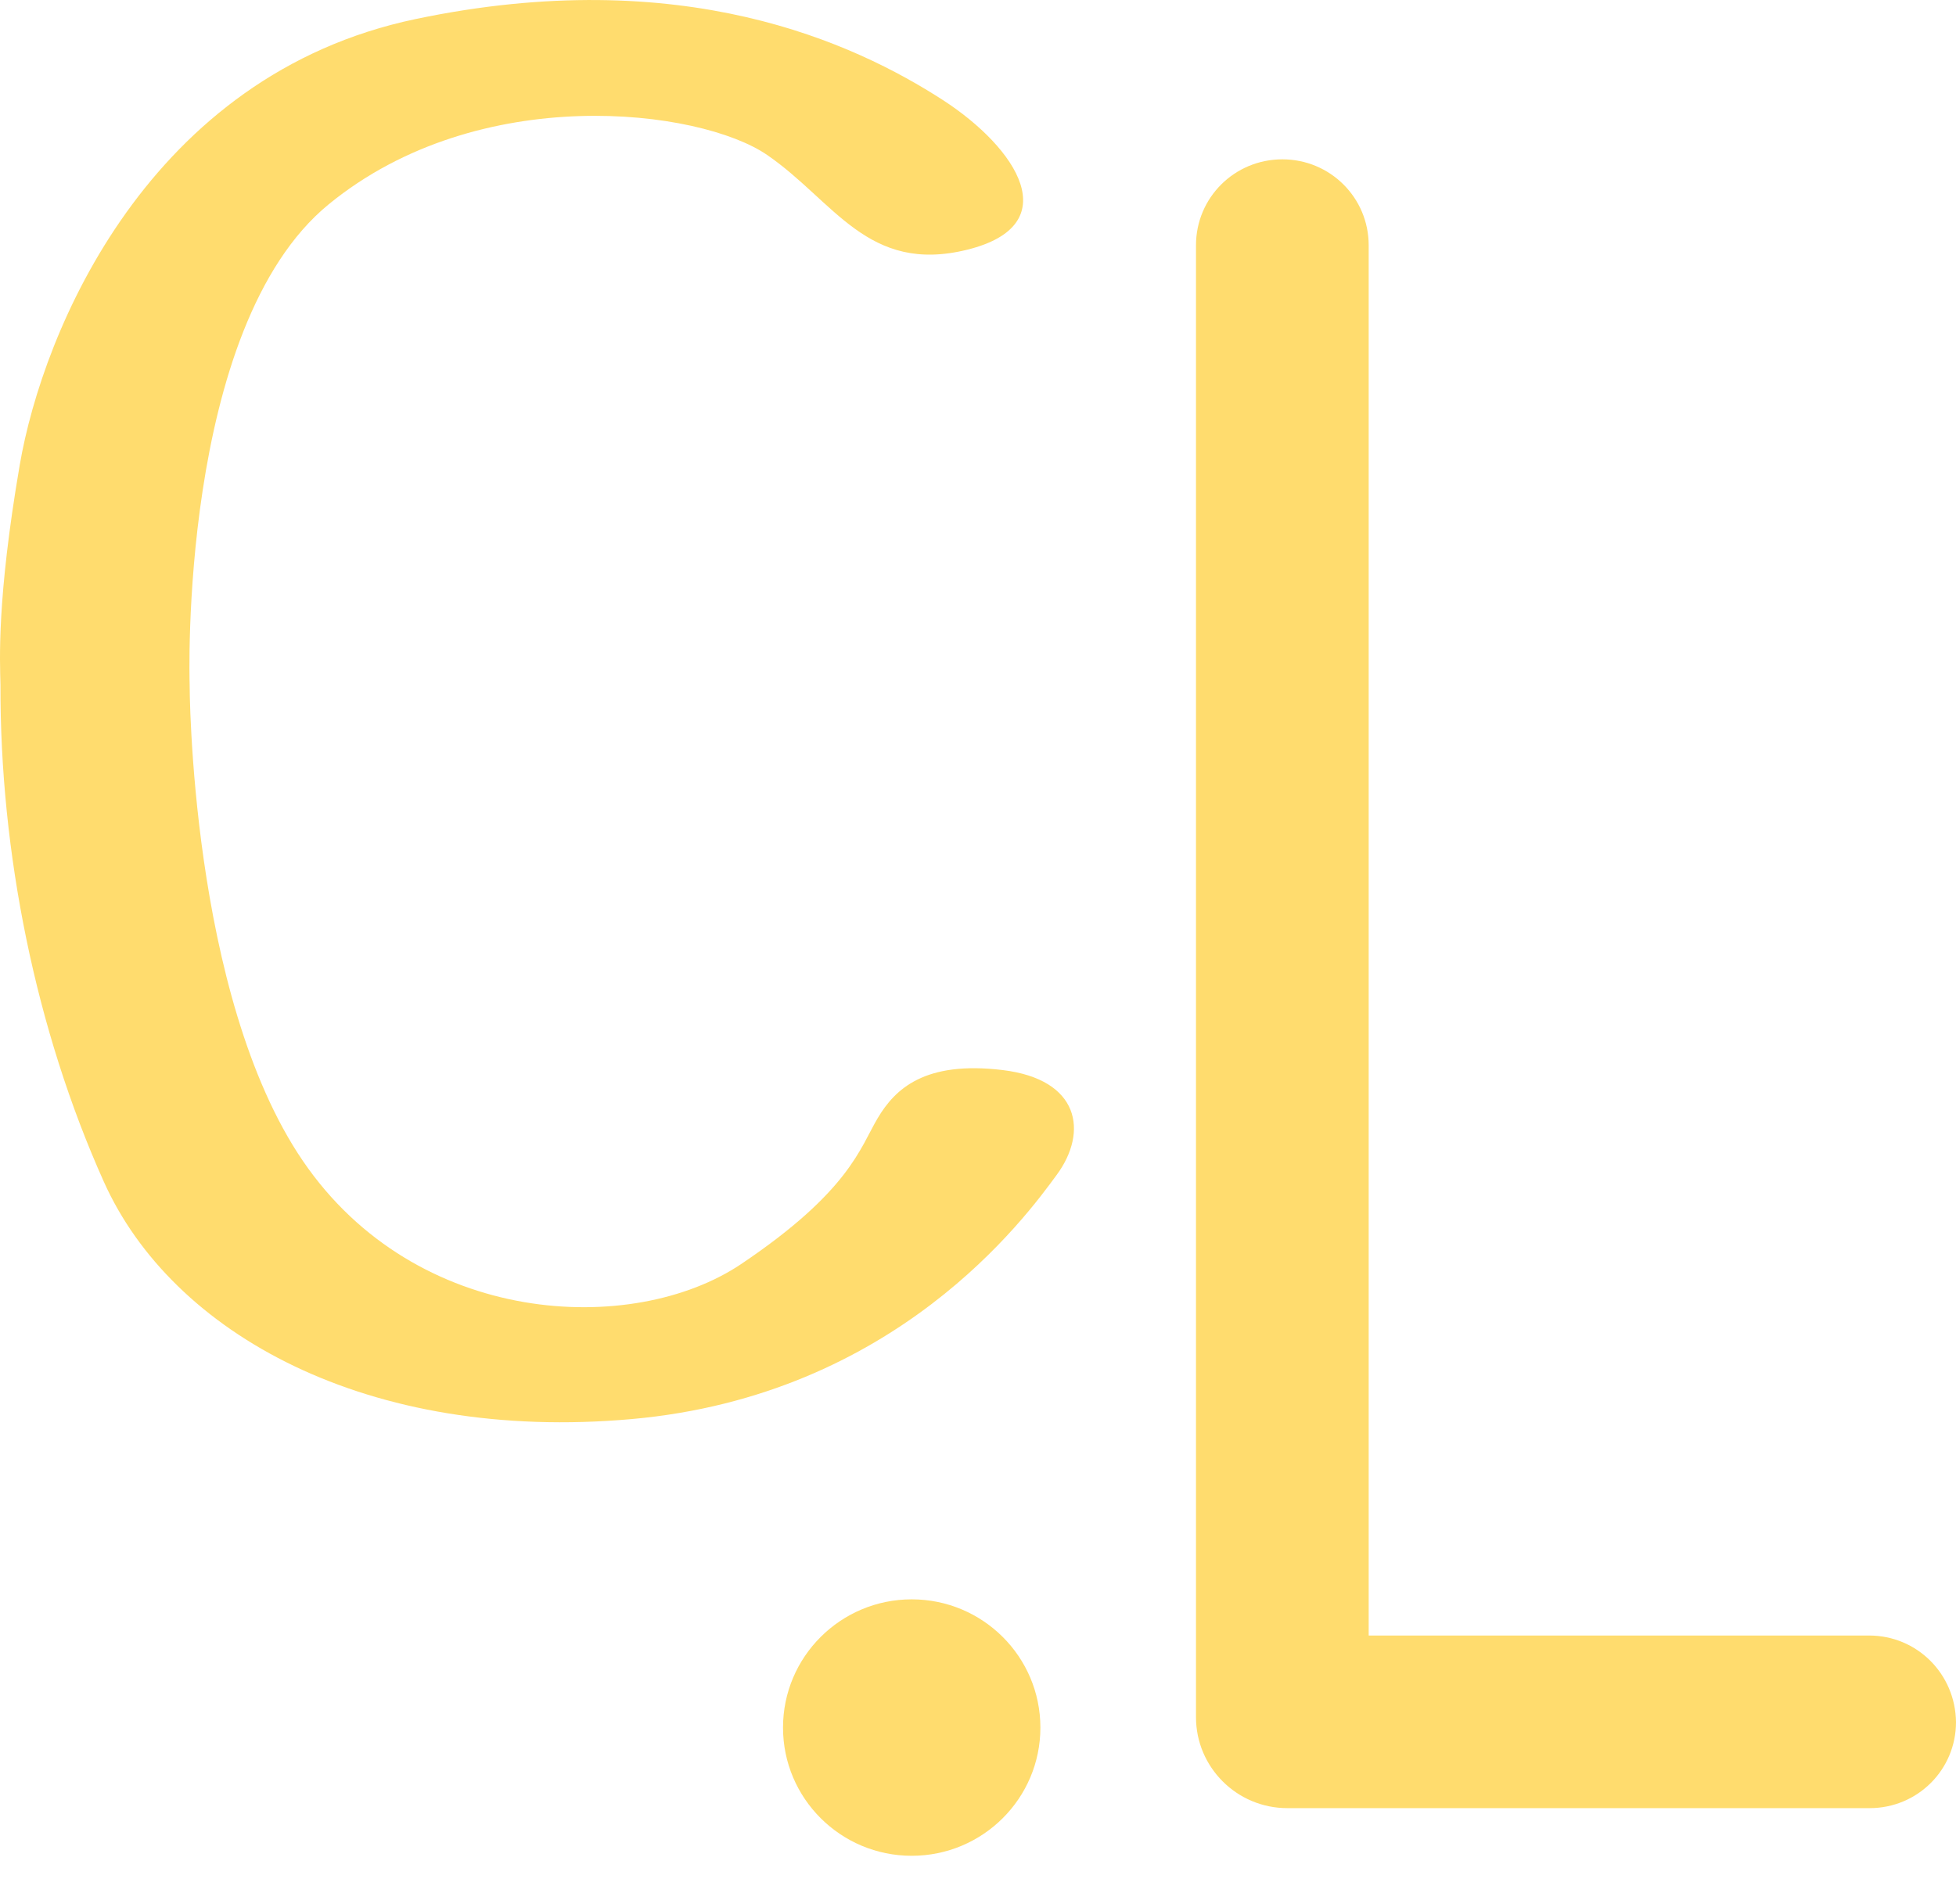
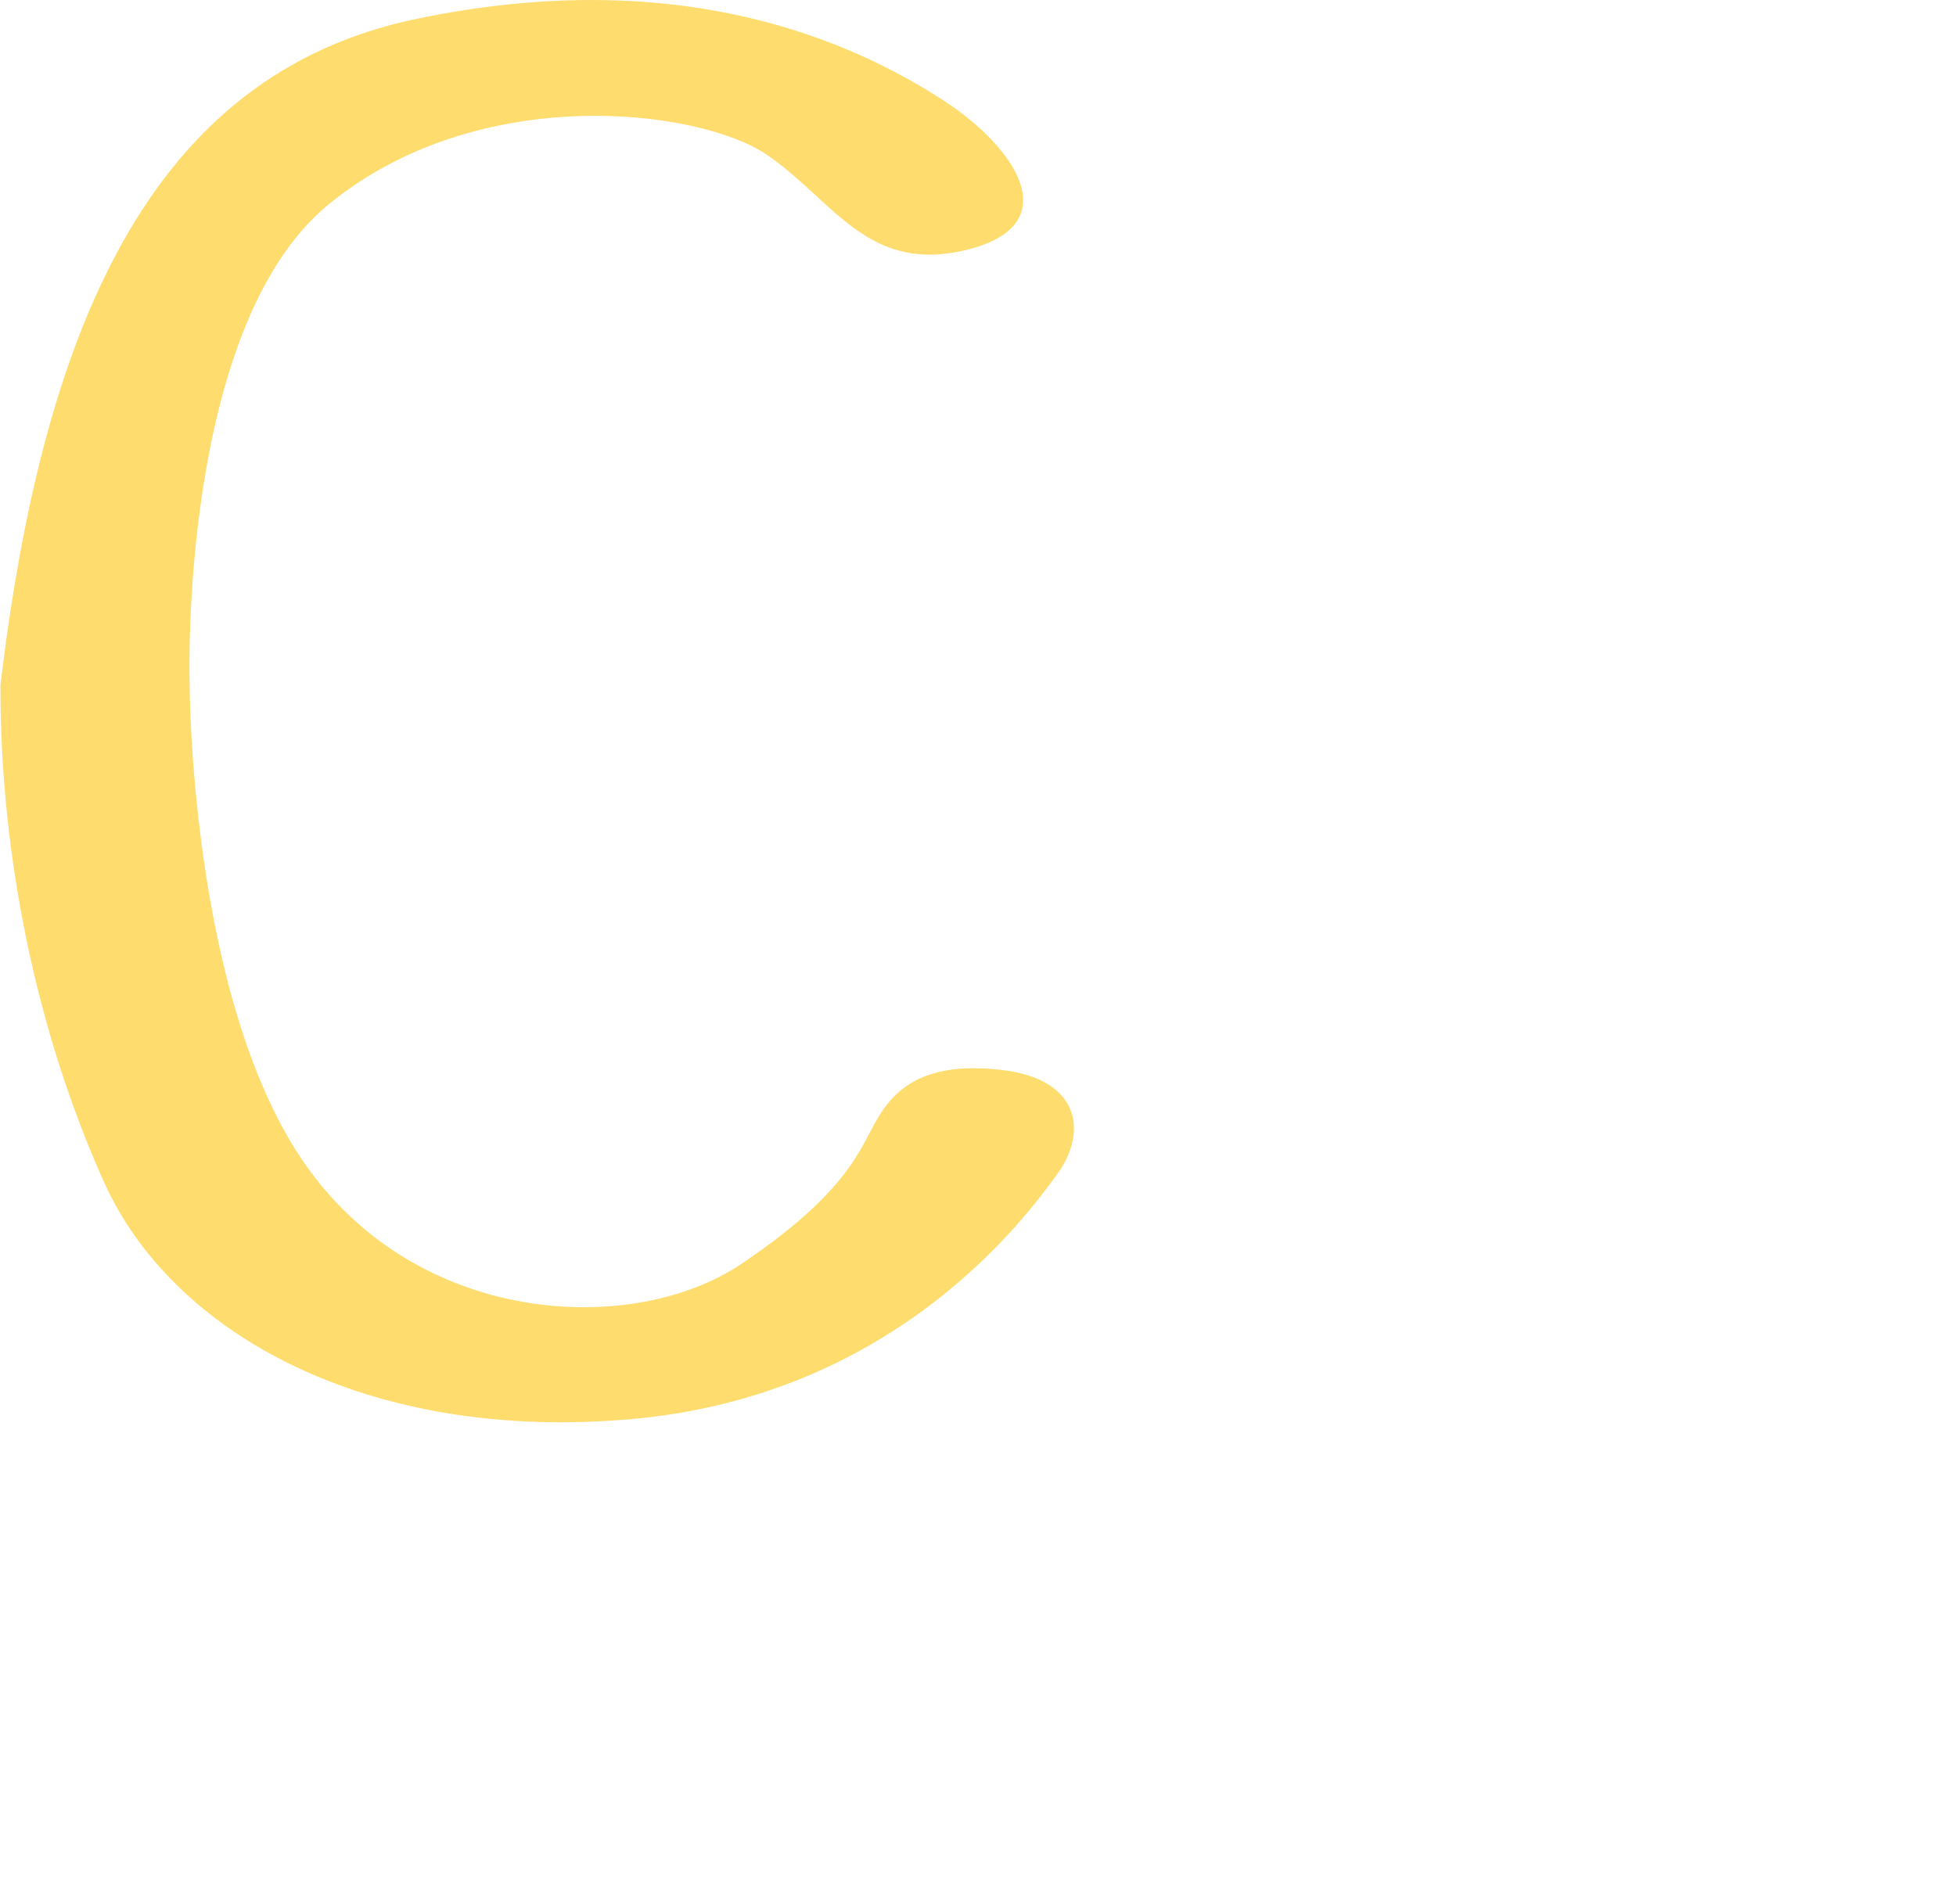
<svg xmlns="http://www.w3.org/2000/svg" width="38" height="37" viewBox="0 0 38 37" fill="none">
-   <path d="M17.712 36.06C19.093 36.06 20.212 34.944 20.212 33.569C20.212 32.193 19.093 31.077 17.712 31.077C16.332 31.077 15.212 32.193 15.212 33.569C15.212 34.944 16.332 36.06 17.712 36.06Z" fill="#FFDC6E" />
-   <path d="M36.312 31.78H26.59V4.767C26.59 3.841 25.842 3.096 24.913 3.096C23.983 3.096 23.235 3.841 23.235 4.767V31.78V33.367C23.235 34.336 24.026 35.134 25.009 35.134H26.601H36.323C37.252 35.134 38 34.389 38 33.462C37.989 32.525 37.242 31.78 36.312 31.78Z" fill="#FFDC6E" />
-   <path d="M0.009 13.306C-0.001 12.849 -0.066 11.656 0.383 9.037C0.832 6.418 2.894 1.456 8.075 0.37C13.257 -0.716 16.59 0.828 18.321 1.946C19.763 2.883 20.725 4.373 18.791 4.852C16.857 5.331 16.206 3.905 14.902 3.01C13.599 2.116 9.315 1.573 6.387 3.969C3.46 6.364 3.684 13.285 3.684 13.285C3.684 13.285 3.684 19.333 5.885 22.559C8.086 25.785 12.295 25.977 14.4 24.561C16.505 23.145 16.708 22.304 17.05 21.729C17.391 21.154 17.968 20.611 19.475 20.792C20.981 20.973 21.141 21.995 20.532 22.825C19.924 23.656 17.402 27.116 12.274 27.574C7.146 28.032 3.342 25.913 2.018 22.964C0.693 20.014 -0.001 16.565 0.009 13.306Z" fill="#FFDC6E" />
+   <path d="M0.009 13.306C0.832 6.418 2.894 1.456 8.075 0.37C13.257 -0.716 16.59 0.828 18.321 1.946C19.763 2.883 20.725 4.373 18.791 4.852C16.857 5.331 16.206 3.905 14.902 3.01C13.599 2.116 9.315 1.573 6.387 3.969C3.46 6.364 3.684 13.285 3.684 13.285C3.684 13.285 3.684 19.333 5.885 22.559C8.086 25.785 12.295 25.977 14.4 24.561C16.505 23.145 16.708 22.304 17.05 21.729C17.391 21.154 17.968 20.611 19.475 20.792C20.981 20.973 21.141 21.995 20.532 22.825C19.924 23.656 17.402 27.116 12.274 27.574C7.146 28.032 3.342 25.913 2.018 22.964C0.693 20.014 -0.001 16.565 0.009 13.306Z" fill="#FFDC6E" />
</svg>